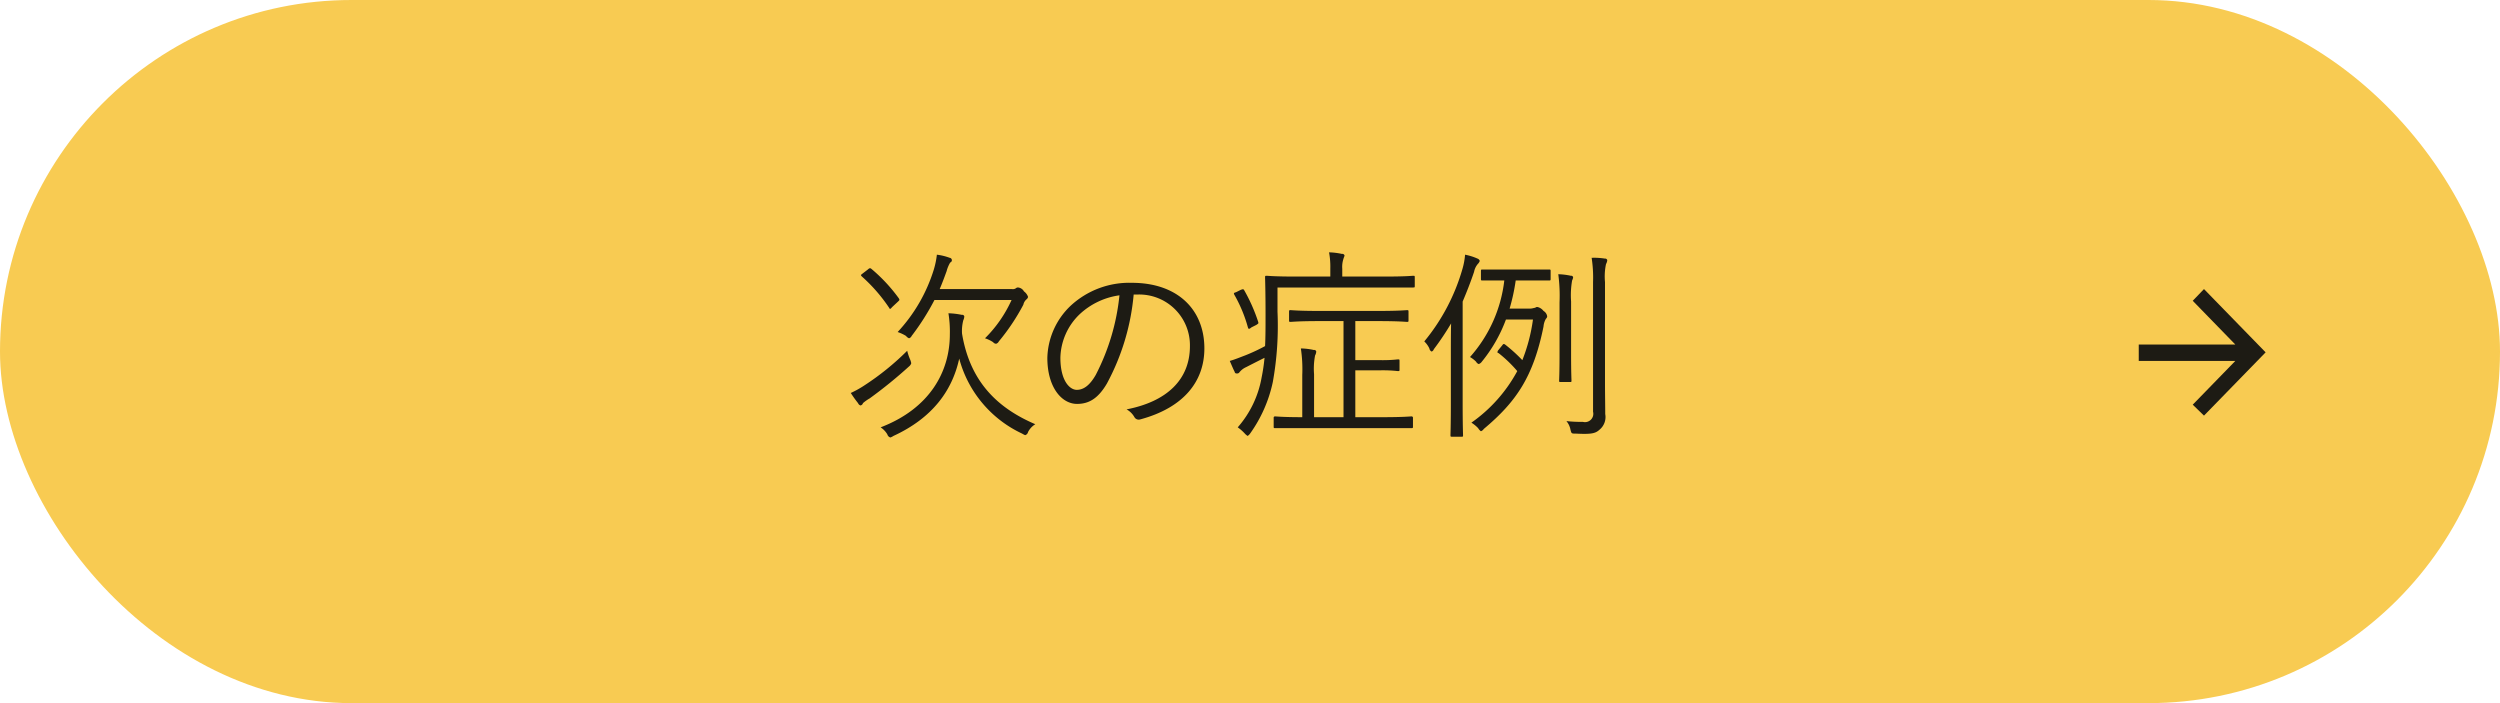
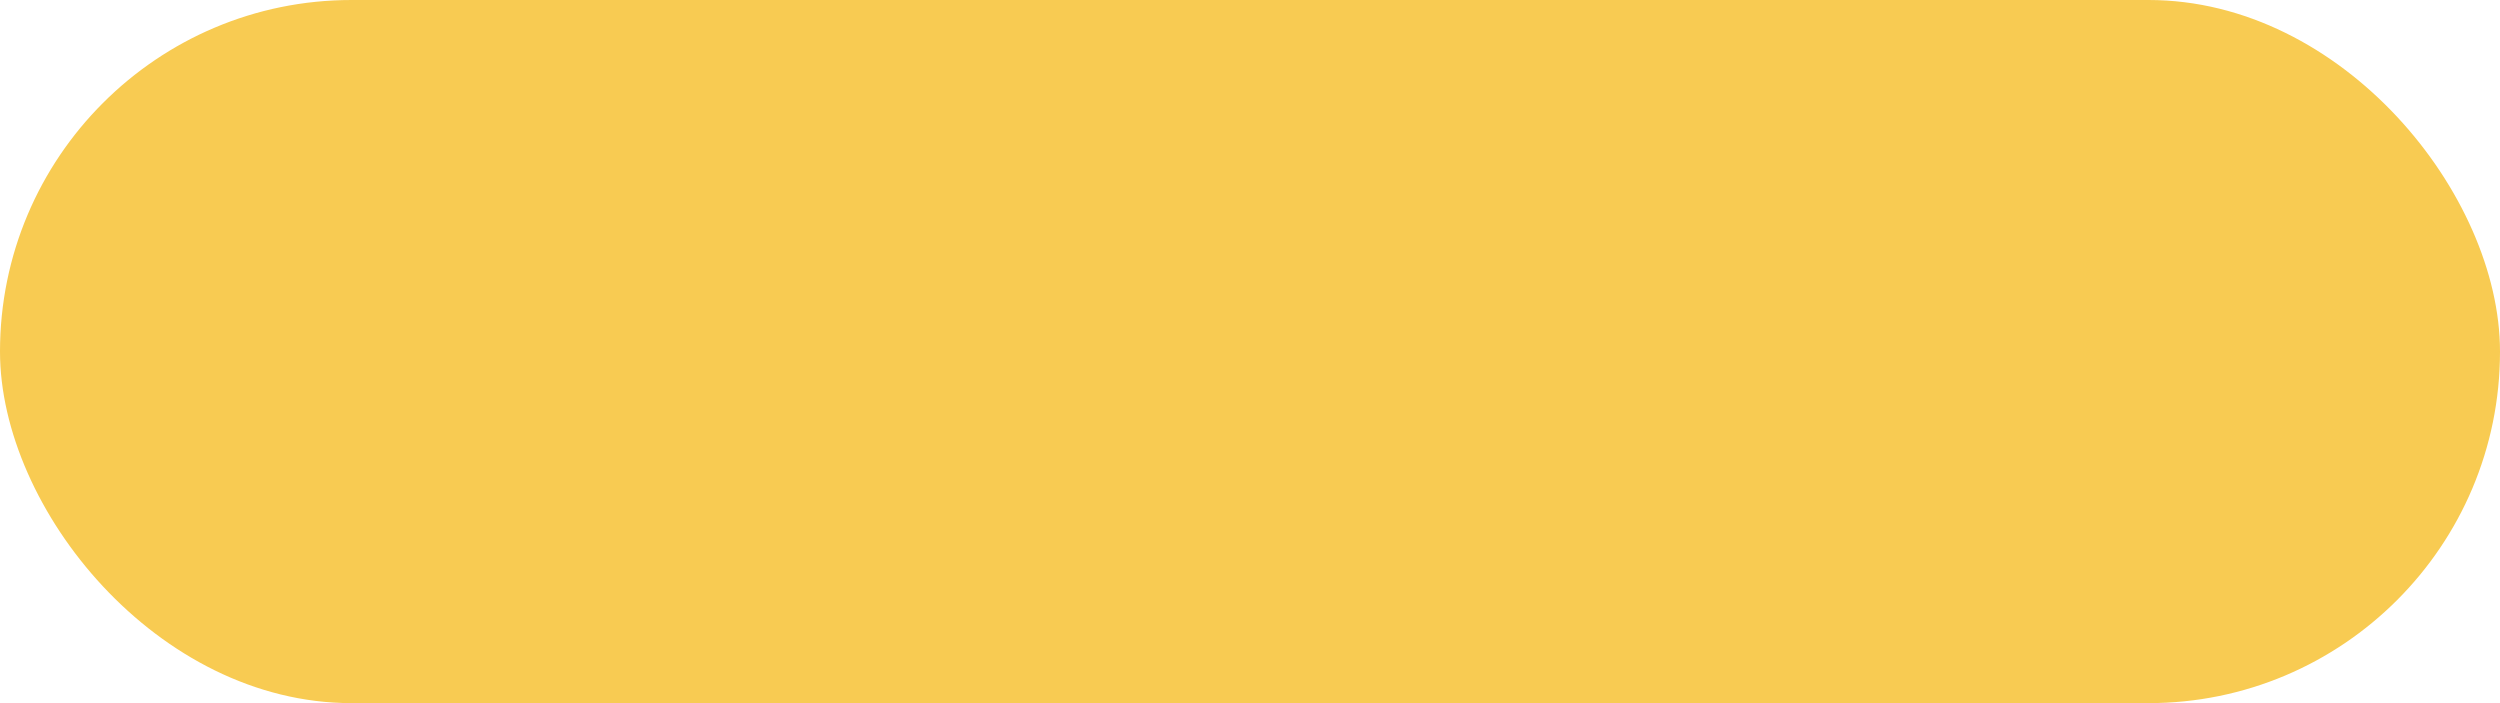
<svg xmlns="http://www.w3.org/2000/svg" id="next.svg" width="320" height="90" viewBox="0 0 320 90">
  <defs>
    <style>
      .cls-1 {
        fill: #f8cb52;
      }

      .cls-2 {
        fill: #1d1b14;
        fill-rule: evenodd;
      }
    </style>
  </defs>
  <rect id="長方形_391_のコピー_5" data-name="長方形 391 のコピー 5" class="cls-1" width="320" height="90" rx="45" ry="45" />
-   <path id="次の症例" class="cls-2" d="M1264.52,11523.3c-4.91-2.1-8.37-5.5-9.38-11.6a5.509,5.509,0,0,1,.16-1.7,1.325,1.325,0,0,0,.13-0.5,0.268,0.268,0,0,0-.32-0.2,9.629,9.629,0,0,0-1.71-.2,14.732,14.732,0,0,1,.18,2.7c0,4.8-2.6,9.5-8.86,11.9a2.763,2.763,0,0,1,.86.9,0.572,0.572,0,0,0,.39.4,1.751,1.751,0,0,0,.39-0.2c4.99-2.3,7.53-5.8,8.42-9.9a14.815,14.815,0,0,0,8.05,9.6,2.341,2.341,0,0,0,.39.2,0.527,0.527,0,0,0,.37-0.4A2.5,2.5,0,0,1,1264.52,11523.3Zm-12.24-17.3c0.34-.8.6-1.5,0.89-2.3a4.141,4.141,0,0,1,.46-1.1,0.309,0.309,0,0,0-.07-0.6,7.162,7.162,0,0,0-1.64-.4,10.657,10.657,0,0,1-.39,1.9,20.7,20.7,0,0,1-4.63,8,5.146,5.146,0,0,1,1.07.5,0.917,0.917,0,0,0,.39.3,0.557,0.557,0,0,0,.33-0.3,31.128,31.128,0,0,0,2.92-4.6h9.87a16.38,16.38,0,0,1-3.4,4.9,4.323,4.323,0,0,1,1.04.5,0.5,0.5,0,0,0,.39.2,0.592,0.592,0,0,0,.34-0.3,27.071,27.071,0,0,0,3.14-4.7,1.245,1.245,0,0,1,.42-0.7,0.486,0.486,0,0,0,.18-0.3,1.433,1.433,0,0,0-.52-0.7,0.979,0.979,0,0,0-.73-0.5,0.388,0.388,0,0,0-.31.1,0.7,0.7,0,0,1-.52.1h-9.23Zm-3.79,9a7.1,7.1,0,0,1-.37-1.1,33.842,33.842,0,0,1-5.43,4.4,12.568,12.568,0,0,1-1.79,1,14.627,14.627,0,0,0,.93,1.3,0.515,0.515,0,0,0,.31.3,0.417,0.417,0,0,0,.32-0.3,5.306,5.306,0,0,1,.85-0.6,58.744,58.744,0,0,0,5.05-4.1,0.83,0.83,0,0,0,.28-0.4A2.142,2.142,0,0,0,1248.49,11515Zm-6.06-11c-0.26.2-.29,0.2-0.1,0.4a20.846,20.846,0,0,1,3.48,4c0.1,0.2.13,0.2,0.39-.1l0.75-.7c0.21-.2.21-0.2,0.11-0.4a20.925,20.925,0,0,0-3.54-3.8c-0.13-.1-0.23-0.1-0.44.1Zm35.17,2.7a6.49,6.49,0,0,1,6.71,6.6c0,4.3-2.96,7.1-8.11,8.1a2.588,2.588,0,0,1,1.01,1,0.631,0.631,0,0,0,.68.3c5.64-1.5,8.27-4.9,8.27-9.1,0-5-3.46-8.4-9.28-8.4a11.053,11.053,0,0,0-7.8,2.9,9.521,9.521,0,0,0-3.02,6.7c0,3.8,1.85,5.9,3.8,5.9,1.53,0,2.7-.7,3.82-2.6a29.451,29.451,0,0,0,3.43-11.4h0.49Zm-2.31.1a28.3,28.3,0,0,1-3.04,10.2c-0.75,1.3-1.53,1.9-2.42,1.9-0.93,0-2.1-1.2-2.1-4.1a7.944,7.944,0,0,1,2.49-5.6A9.342,9.342,0,0,1,1275.29,11506.8Zm37.57,15.7a0.177,0.177,0,0,0-.21-0.2c-0.13,0-1.04.1-3.67,0.1h-3.5v-6h3.24a17.672,17.672,0,0,1,2.21.1c0.19,0,.21,0,0.21-0.2v-1.1c0-.2-0.02-0.2-0.21-0.2a17.672,17.672,0,0,1-2.21.1h-3.24v-5h2.98c2.6,0,3.49.1,3.62,0.1,0.18,0,.21,0,0.21-0.2v-1.1c0-.2-0.03-0.2-0.21-0.2-0.13,0-1.02.1-3.62,0.1h-7.66c-2.58,0-3.43-.1-3.59-0.1-0.18,0-.21,0-0.21.2v1.1c0,0.2.03,0.2,0.21,0.2,0.16,0,1.01-.1,3.59-0.1h3.17v12.3h-3.77v-5.5a9,9,0,0,1,.13-2.4,1.2,1.2,0,0,0,.15-0.5,0.256,0.256,0,0,0-.31-0.2,8.293,8.293,0,0,0-1.66-.2,17.96,17.96,0,0,1,.18,3.4v5.4c-2.47,0-3.33-.1-3.46-0.1a0.17,0.17,0,0,0-.2.2v1.1c0,0.2.02,0.2,0.2,0.2h17.42c0.18,0,.21,0,0.21-0.2v-1.1Zm0.23-18c0-.2-0.03-0.2-0.21-0.2-0.13,0-.98.1-3.64,0.1h-5.43v-1a3.241,3.241,0,0,1,.13-1.2c0.08-.3.16-0.4,0.16-0.5a0.293,0.293,0,0,0-.34-0.2,8.657,8.657,0,0,0-1.64-.2,10.19,10.19,0,0,1,.16,2.1v1h-4.45c-2.65,0-3.56-.1-3.69-0.1-0.18,0-.21,0-0.21.2s0.06,1.8.06,4.7c0,1.6,0,2.9-.06,4.1a23.4,23.4,0,0,1-2.57,1.2c-0.54.2-1.25,0.5-1.95,0.7,0.18,0.4.42,1,.63,1.4a0.225,0.225,0,0,0,.26.2,0.34,0.34,0,0,0,.31-0.1,2.264,2.264,0,0,1,.88-0.7c0.78-.4,1.56-0.8,2.37-1.2a22.7,22.7,0,0,1-.37,2.5,13.139,13.139,0,0,1-3.06,6.4,5.553,5.553,0,0,1,.91.8,1.6,1.6,0,0,0,.36.3,1.2,1.2,0,0,0,.31-0.3,17.633,17.633,0,0,0,2.91-6.6,40.579,40.579,0,0,0,.6-9v-3.1h17.36c0.18,0,.21,0,0.21-0.2v-1.1Zm-22.87,1.9c-0.31.1-.31,0.1-0.24,0.3a18.073,18.073,0,0,1,1.75,4.2c0.07,0.2.1,0.3,0.46,0l0.6-.3c0.31-.2.31-0.2,0.26-0.4a22,22,0,0,0-1.82-4.1c-0.1-.1-0.13-0.1-0.41,0Zm40.26-2.7c0-.2-0.03-0.2-0.21-0.2h-8.5c-0.18,0-.21,0-0.21.2v1c0,0.2.03,0.2,0.21,0.2h2.78a17.762,17.762,0,0,1-4.39,9.8,3.543,3.543,0,0,1,.78.6,0.623,0.623,0,0,0,.34.3,0.852,0.852,0,0,0,.31-0.2,18.974,18.974,0,0,0,3.17-5.5h3.46a22.26,22.26,0,0,1-1.36,5.2,20.055,20.055,0,0,0-2.21-2c-0.15-.1-0.23-0.1-0.36.1l-0.49.6a0.5,0.5,0,0,0-.13.3,0.185,0.185,0,0,0,.15.1,16.447,16.447,0,0,1,2.39,2.3,19.135,19.135,0,0,1-5.87,6.6,4.557,4.557,0,0,1,.86.7,1.212,1.212,0,0,0,.36.4,0.8,0.8,0,0,0,.37-0.3c4.18-3.5,6.34-6.7,7.64-13.1a2.338,2.338,0,0,1,.31-1,0.449,0.449,0,0,0,.16-0.3,0.964,0.964,0,0,0-.47-0.7,1.361,1.361,0,0,0-.76-0.5,0.368,0.368,0,0,0-.31.1c-0.15,0-.36.1-0.65,0.1h-2.62a25.247,25.247,0,0,0,.78-3.6h4.26c0.18,0,.21,0,0.21-0.2v-1Zm-12.77,16.9c0,2.8-.05,4-0.05,4.1,0,0.2.03,0.2,0.21,0.2h1.2c0.18,0,.2,0,0.2-0.2,0-.1-0.05-1.3-0.05-4.1v-13c0.55-1.3,1.02-2.5,1.46-3.8a2.218,2.218,0,0,1,.47-1,1.008,1.008,0,0,0,.26-0.4,0.452,0.452,0,0,0-.29-0.3,7.228,7.228,0,0,0-1.59-.5,9.146,9.146,0,0,1-.33,1.8,25.654,25.654,0,0,1-4.89,9.3,3.075,3.075,0,0,1,.65.9,0.533,0.533,0,0,0,.29.4,0.47,0.47,0,0,0,.28-0.3,35.172,35.172,0,0,0,2.21-3.3c-0.03,1.3-.03,2.8-0.03,3.8v6.4Zm18.2,1.1a1.066,1.066,0,0,1-1.3,1.3,17.5,17.5,0,0,1-2.11-.1,2.341,2.341,0,0,1,.52,1.1c0.13,0.5.13,0.5,0.65,0.5,1.98,0.1,2.53,0,3.07-.5a2.092,2.092,0,0,0,.73-2c0-1-.03-2.6-0.03-4v-12.9a7.66,7.66,0,0,1,.13-2.3,1.219,1.219,0,0,0,.16-0.5,0.277,0.277,0,0,0-.31-0.2,8.619,8.619,0,0,0-1.69-.1,16.456,16.456,0,0,1,.18,3.1v16.6Zm-4.29-7.3c0,2.3-.05,3.2-0.05,3.3,0,0.2.02,0.2,0.21,0.2h1.17c0.18,0,.2,0,0.2-0.2,0-.1-0.05-1-0.05-3.3v-6.8a11.131,11.131,0,0,1,.13-2.7,1.248,1.248,0,0,0,.13-0.4,0.241,0.241,0,0,0-.28-0.2,8.648,8.648,0,0,0-1.62-.2,20.957,20.957,0,0,1,.16,3.6v6.7Z" transform="translate(-1132 -11469)" />
-   <path id="シェイプ_1" data-name="シェイプ 1" class="cls-2" d="M1418.12,11513.1l-5.45-5.6,1.44-1.5,7.89,8.1-7.89,8.1-1.44-1.4,5.45-5.6h-12.36v-2.1h12.36Z" transform="translate(-1132 -11469)" />
</svg>